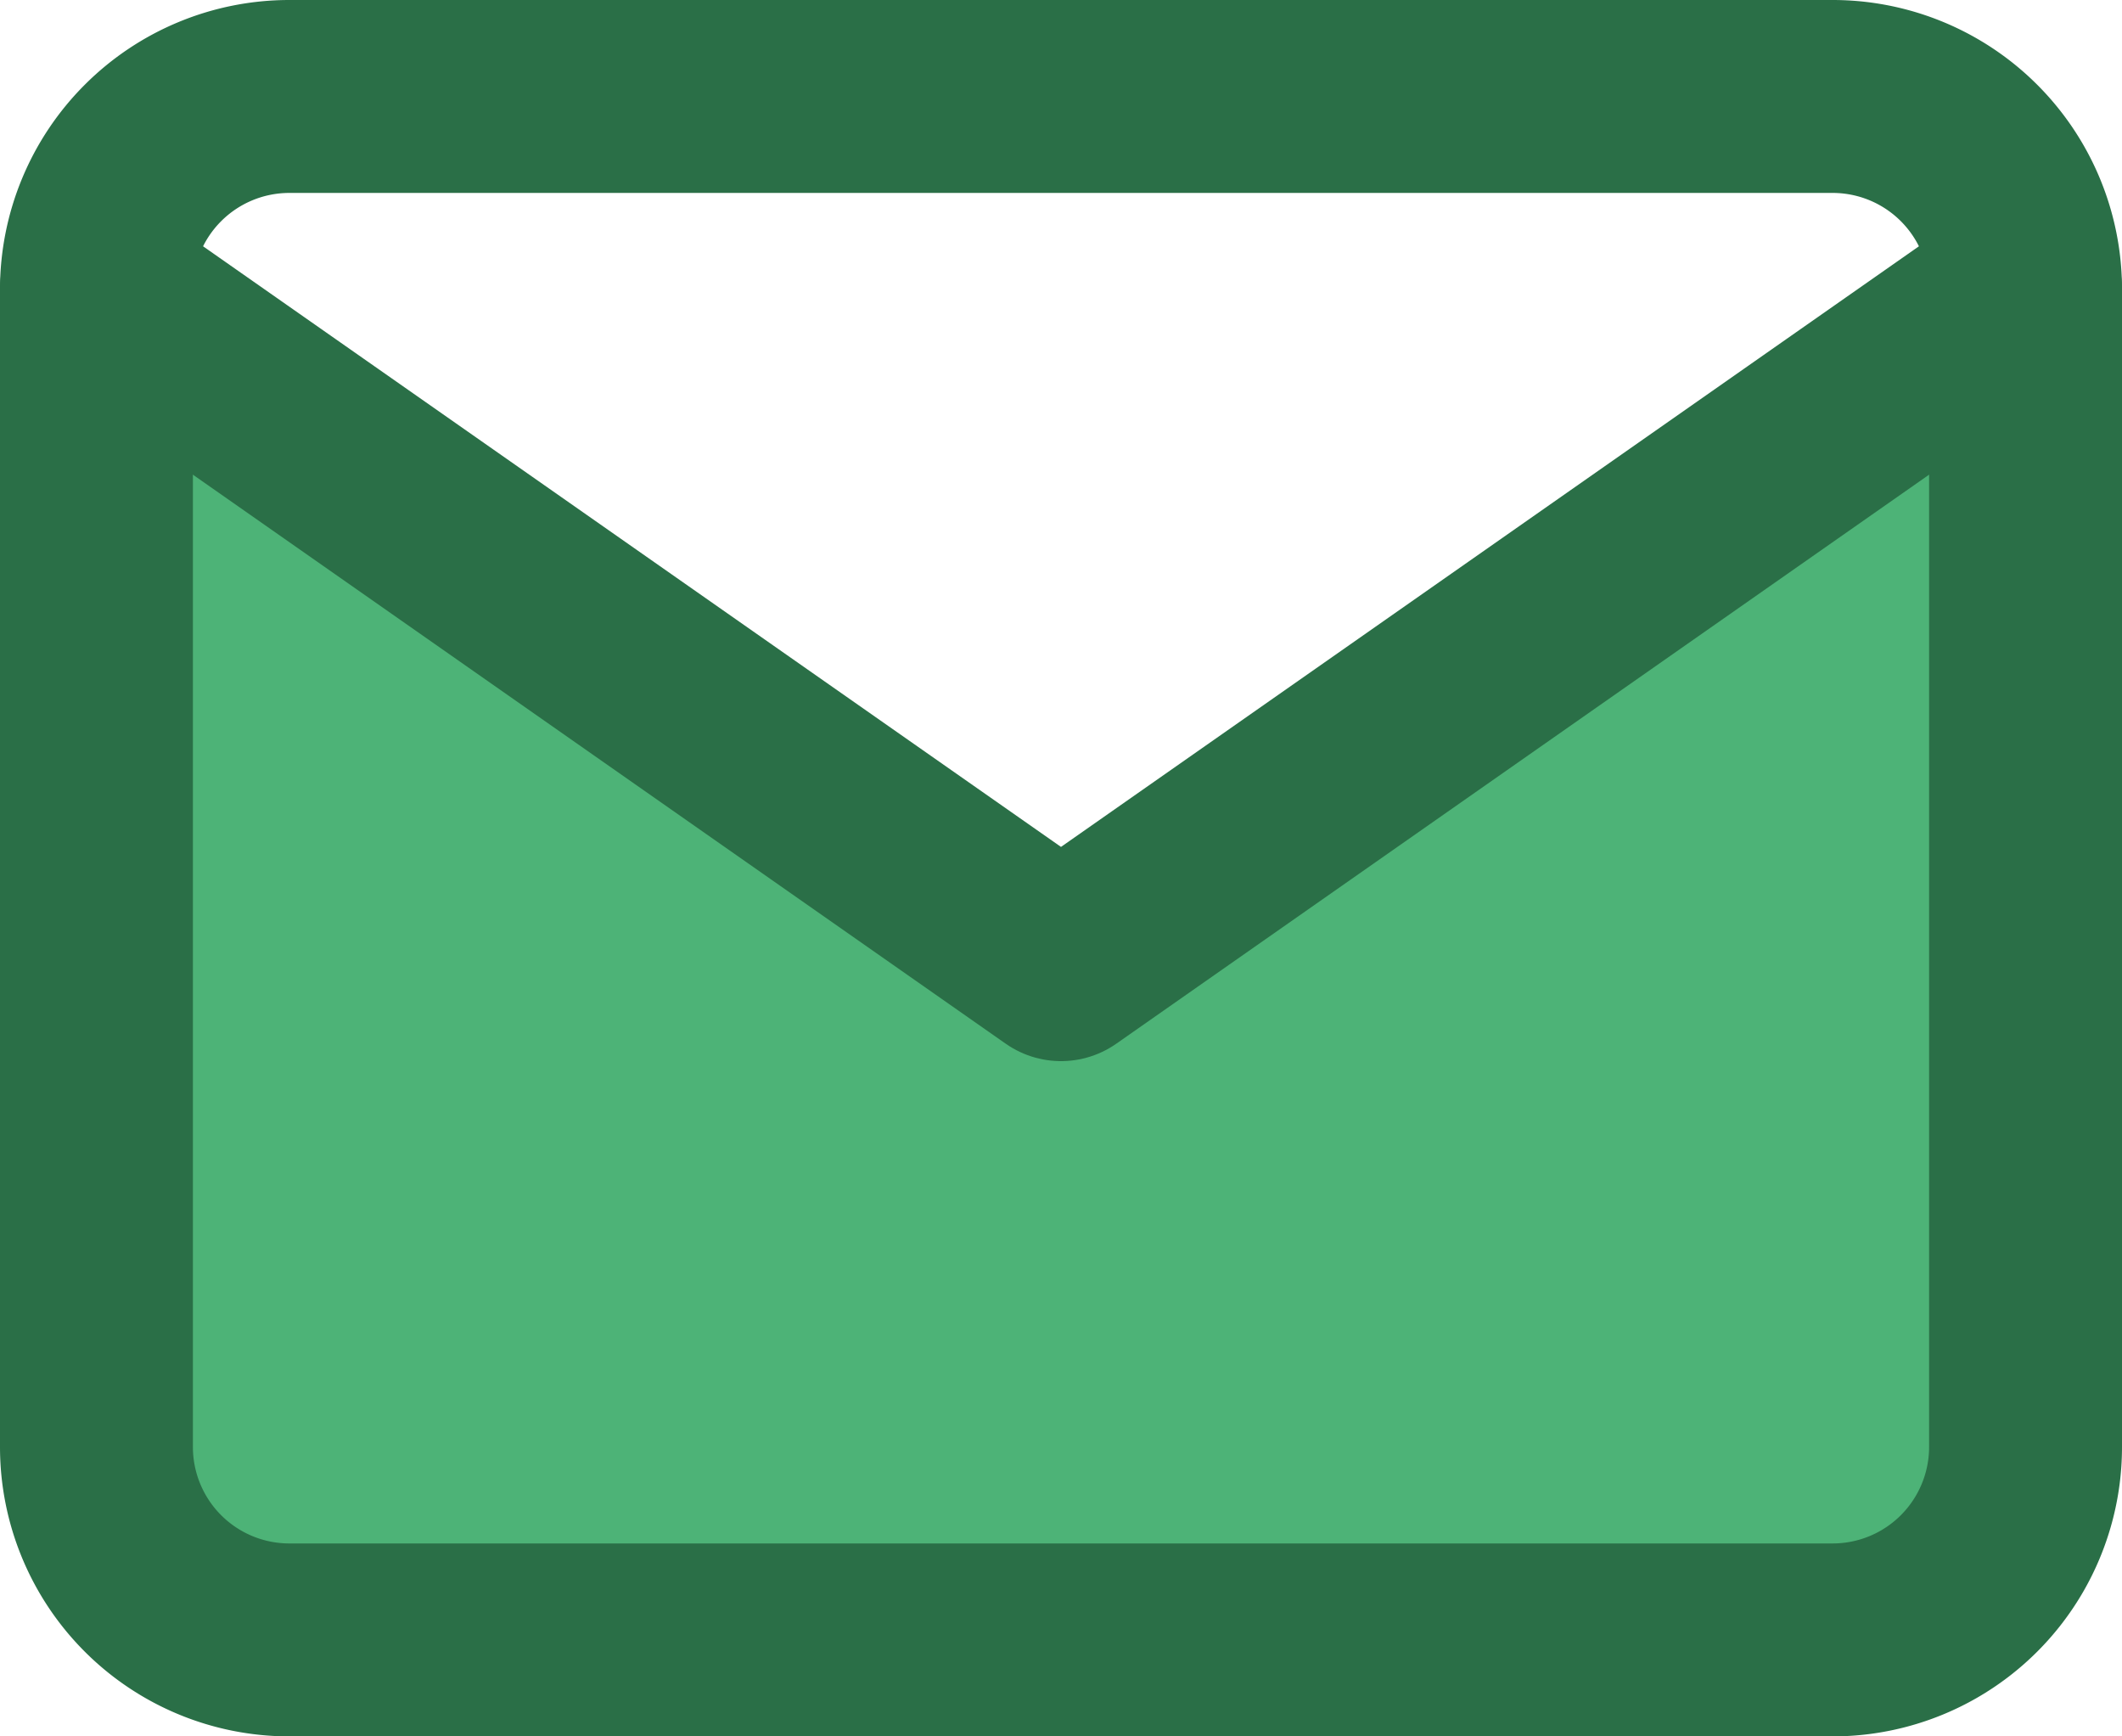
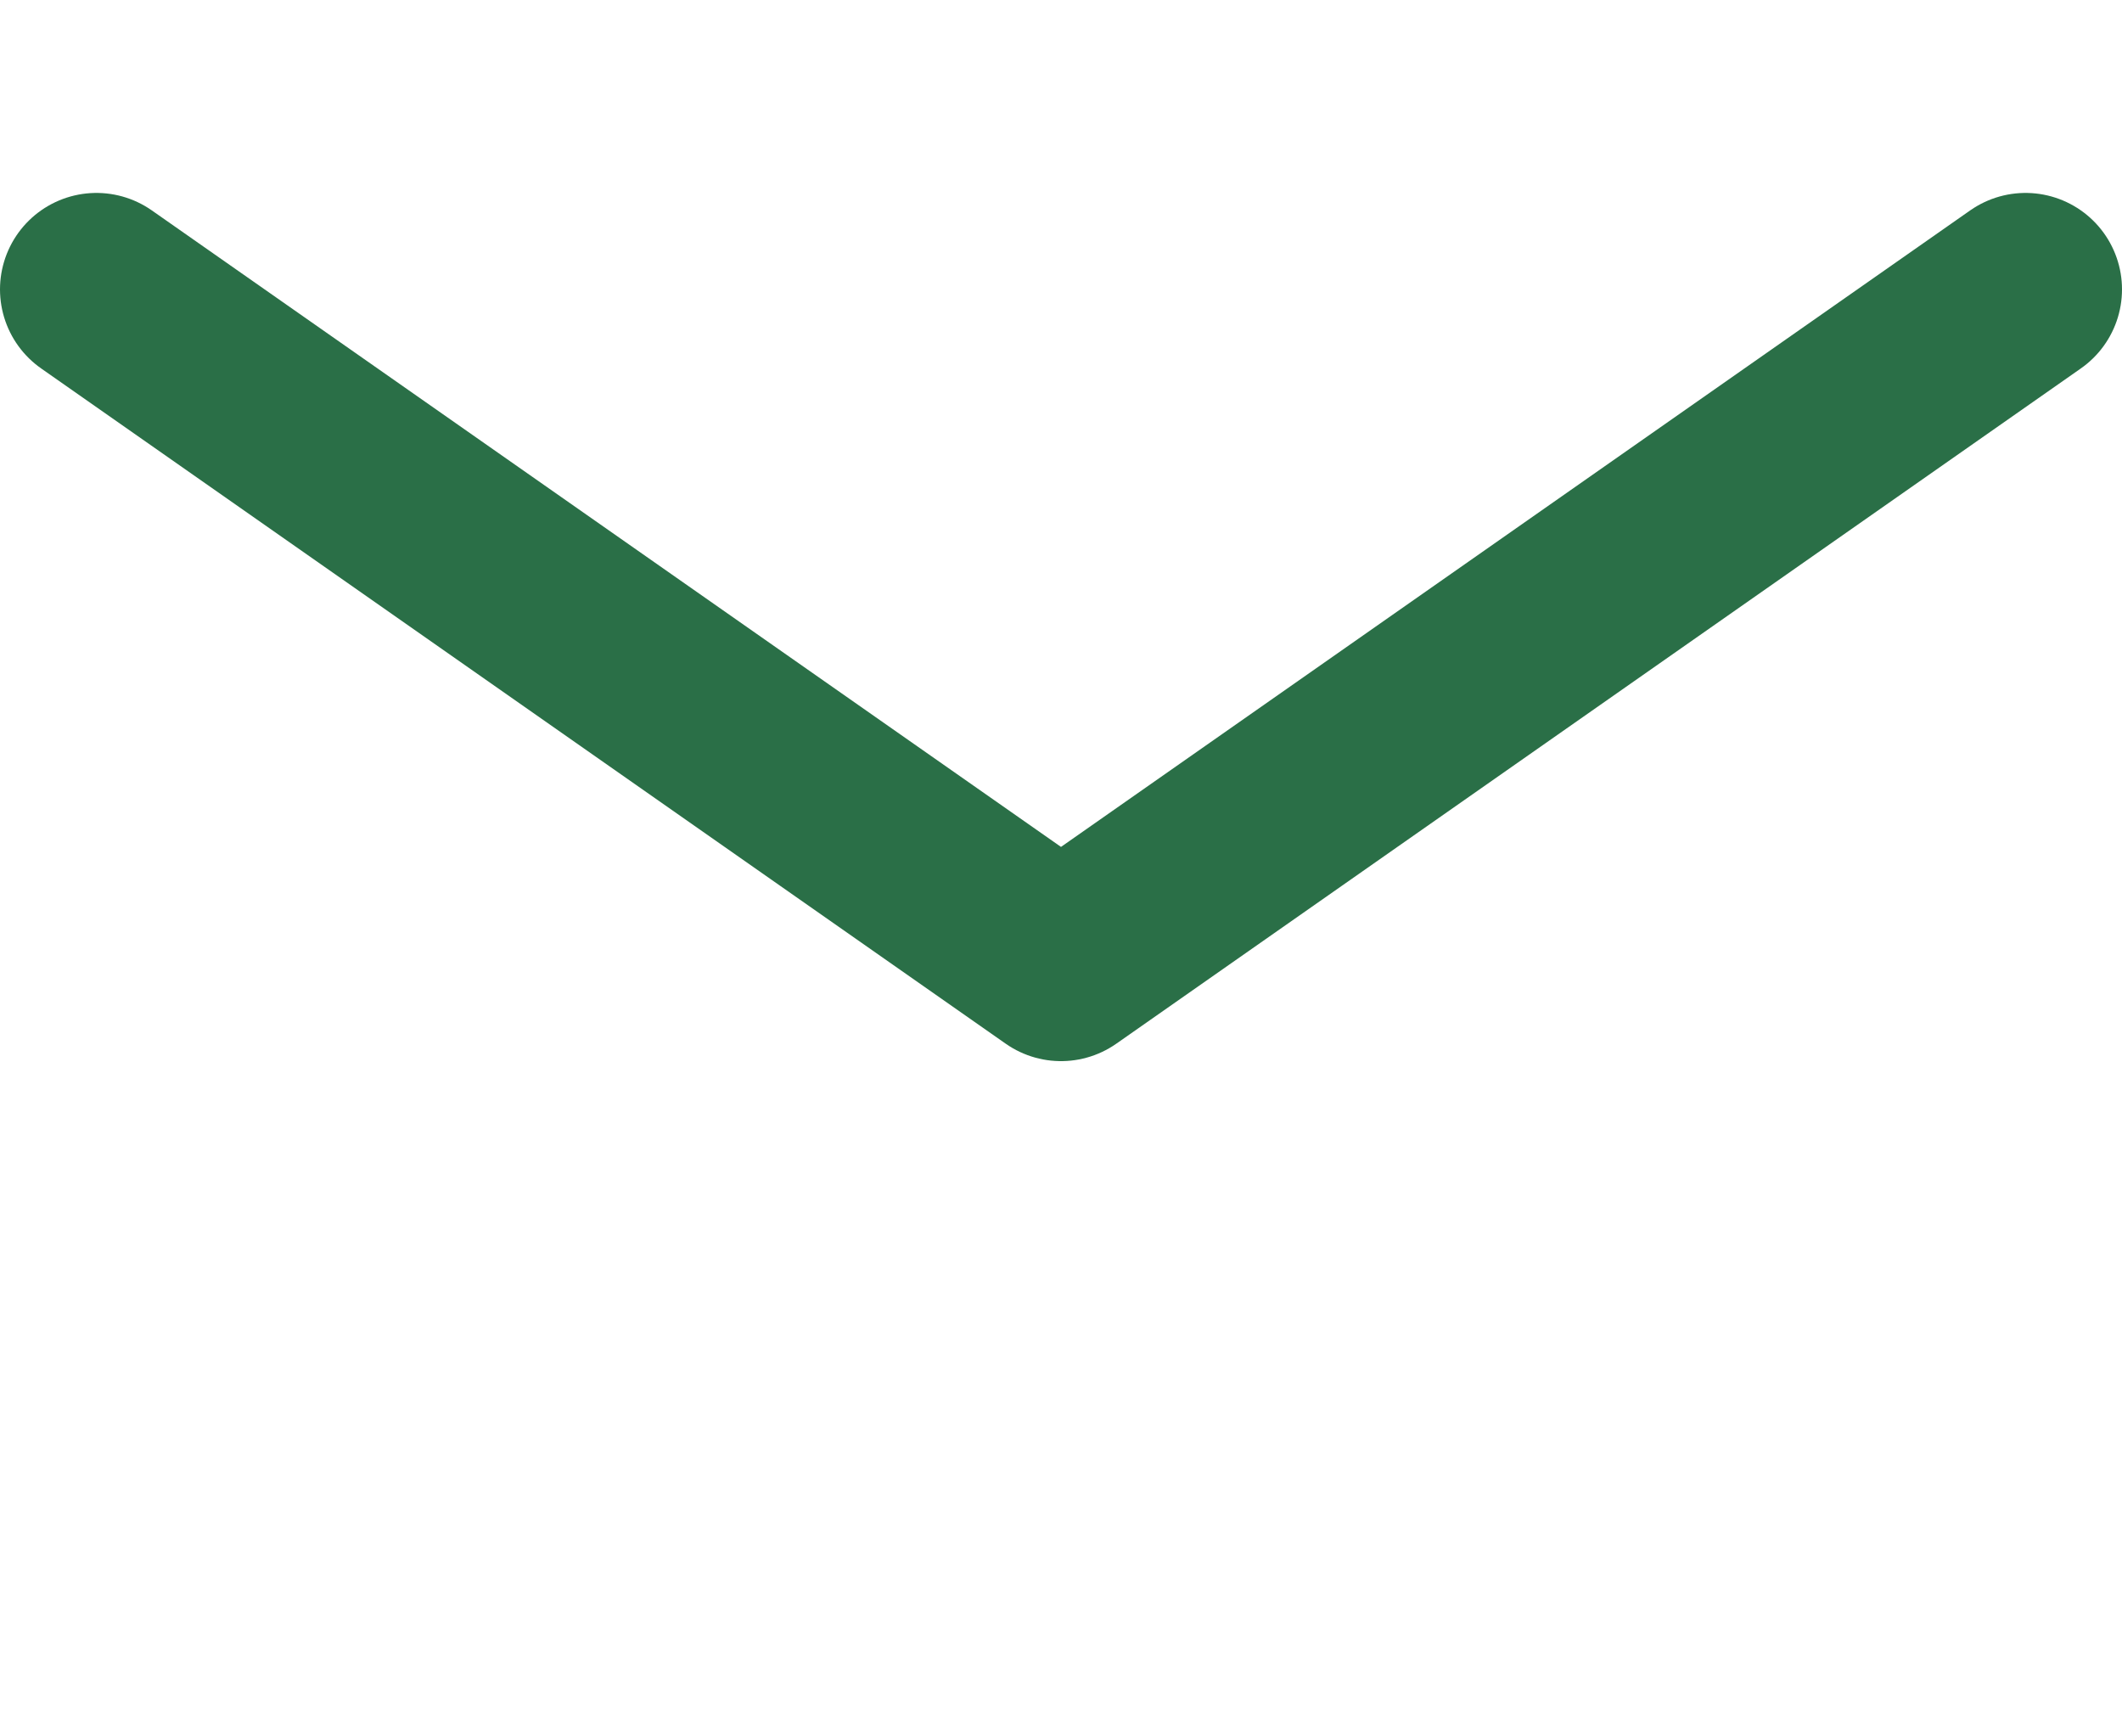
<svg xmlns="http://www.w3.org/2000/svg" viewBox="0 0 22 18">
  <defs>
    <style>.cls-1{fill:#4db377;}.cls-2{fill:none;stroke:#2a6f47;stroke-linecap:round;stroke-linejoin:round;stroke-width:2px;}</style>
  </defs>
  <title>Asset 1</title>
  <g id="Layer_2" data-name="Layer 2">
    <g id="Layer_1-2" data-name="Layer 1">
-       <path class="cls-1" d="M10.5,9.5,1,3.5l-.5,11,1.5,2,17.5.5L21,15V3Z" />
-       <path class="cls-2" d="M3,1H19a2,2,0,0,1,2,2V15a2,2,0,0,1-2,2H3a2,2,0,0,1-2-2V3A2,2,0,0,1,3,1Z" />
      <path class="cls-2" d="M21,3,11,10,1,3" />
    </g>
  </g>
</svg>